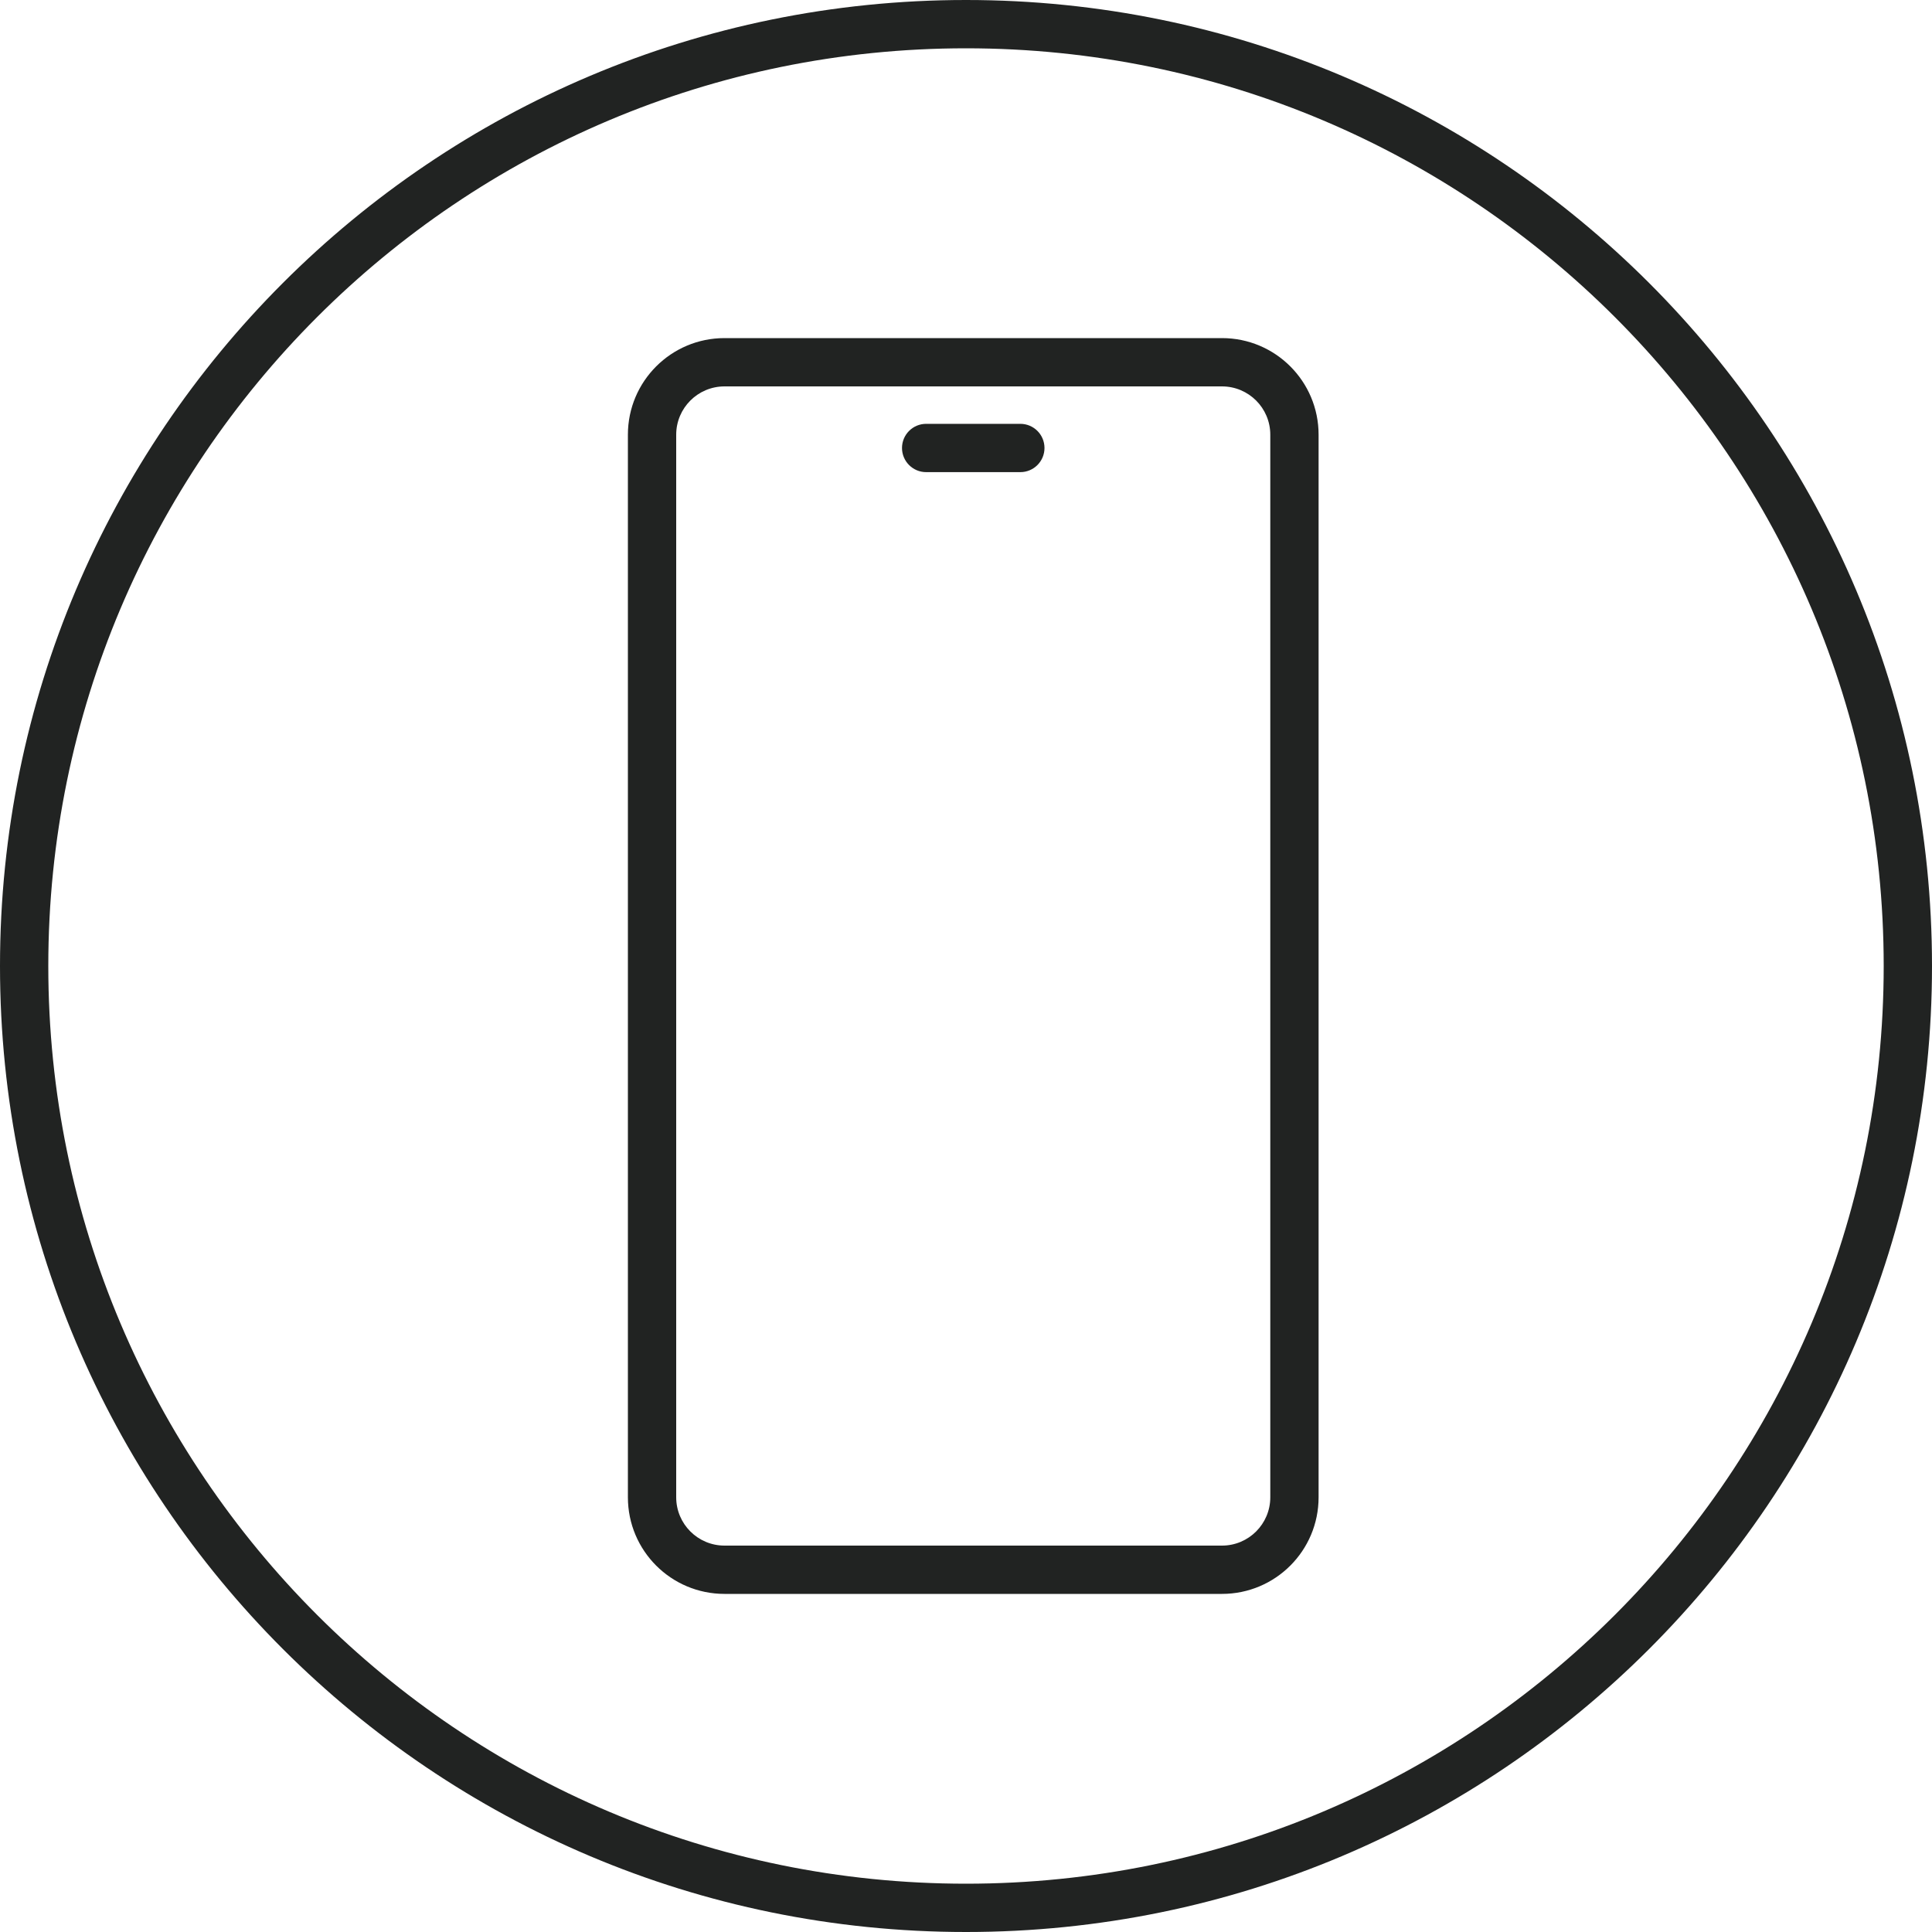
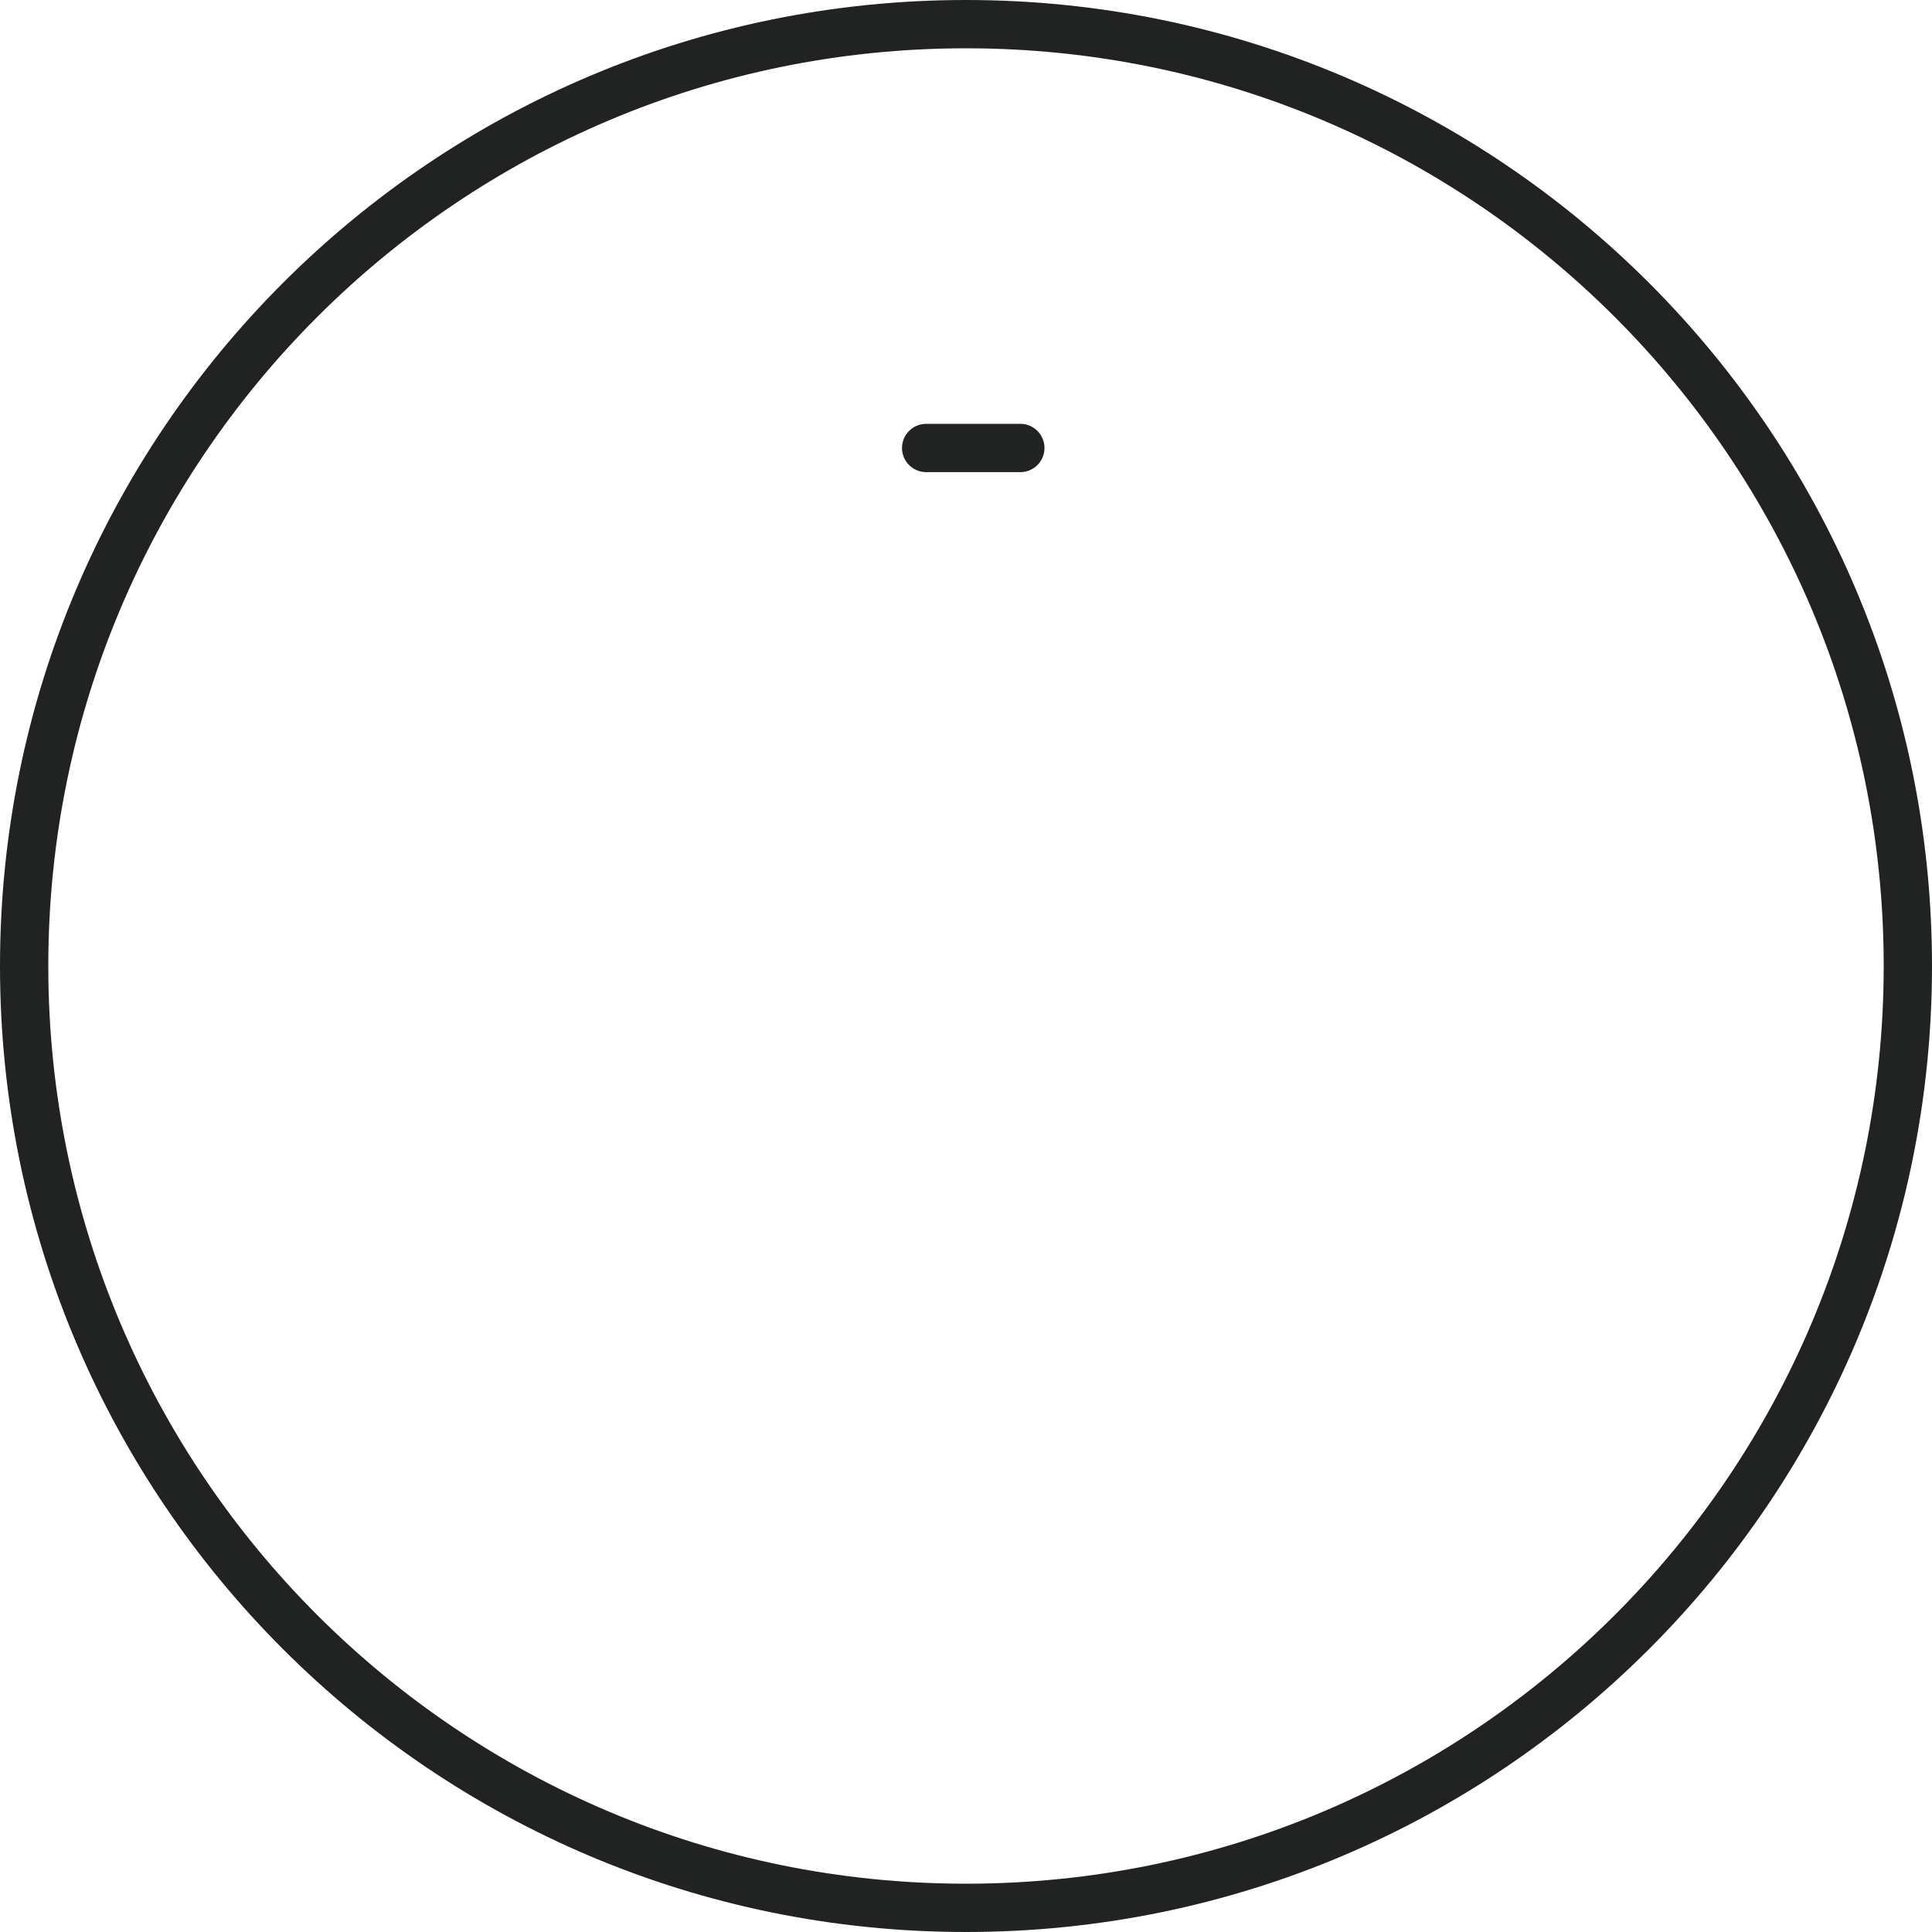
<svg xmlns="http://www.w3.org/2000/svg" width="40" height="40" viewBox="0 0 40 40" fill="none">
  <path d="M19.175 8.775C18.899 8.775 18.675 8.999 18.675 9.275C18.675 9.551 18.899 9.775 19.175 9.775H21.125C21.401 9.775 21.625 9.551 21.625 9.275C21.625 8.999 21.401 8.775 21.125 8.775H19.175Z" fill="#212322" />
-   <path fill-rule="evenodd" clip-rule="evenodd" d="M15 33C13.895 33 13 32.105 13 31V9C13 7.895 13.895 7 15 7H25.3C26.405 7 27.3 7.895 27.3 9L27.3 31C27.3 32.105 26.405 33 25.3 33H15ZM14 31L14 9C14 8.448 14.448 8 15 8L25.3 8C25.852 8 26.3 8.448 26.3 9L26.3 31C26.3 31.552 25.852 32 25.3 32H15C14.448 32 14 31.552 14 31Z" fill="#212322" />
  <path fill-rule="evenodd" clip-rule="evenodd" d="M20 39C30.493 39 39 30.493 39 20C39 9.507 30.493 1 20 1C9.507 1 1 9.507 1 20C1 30.493 9.507 39 20 39ZM20 40C31.046 40 40 31.046 40 20C40 8.954 31.046 0 20 0C8.954 0 0 8.954 0 20C0 31.046 8.954 40 20 40Z" fill="#212322" />
</svg>